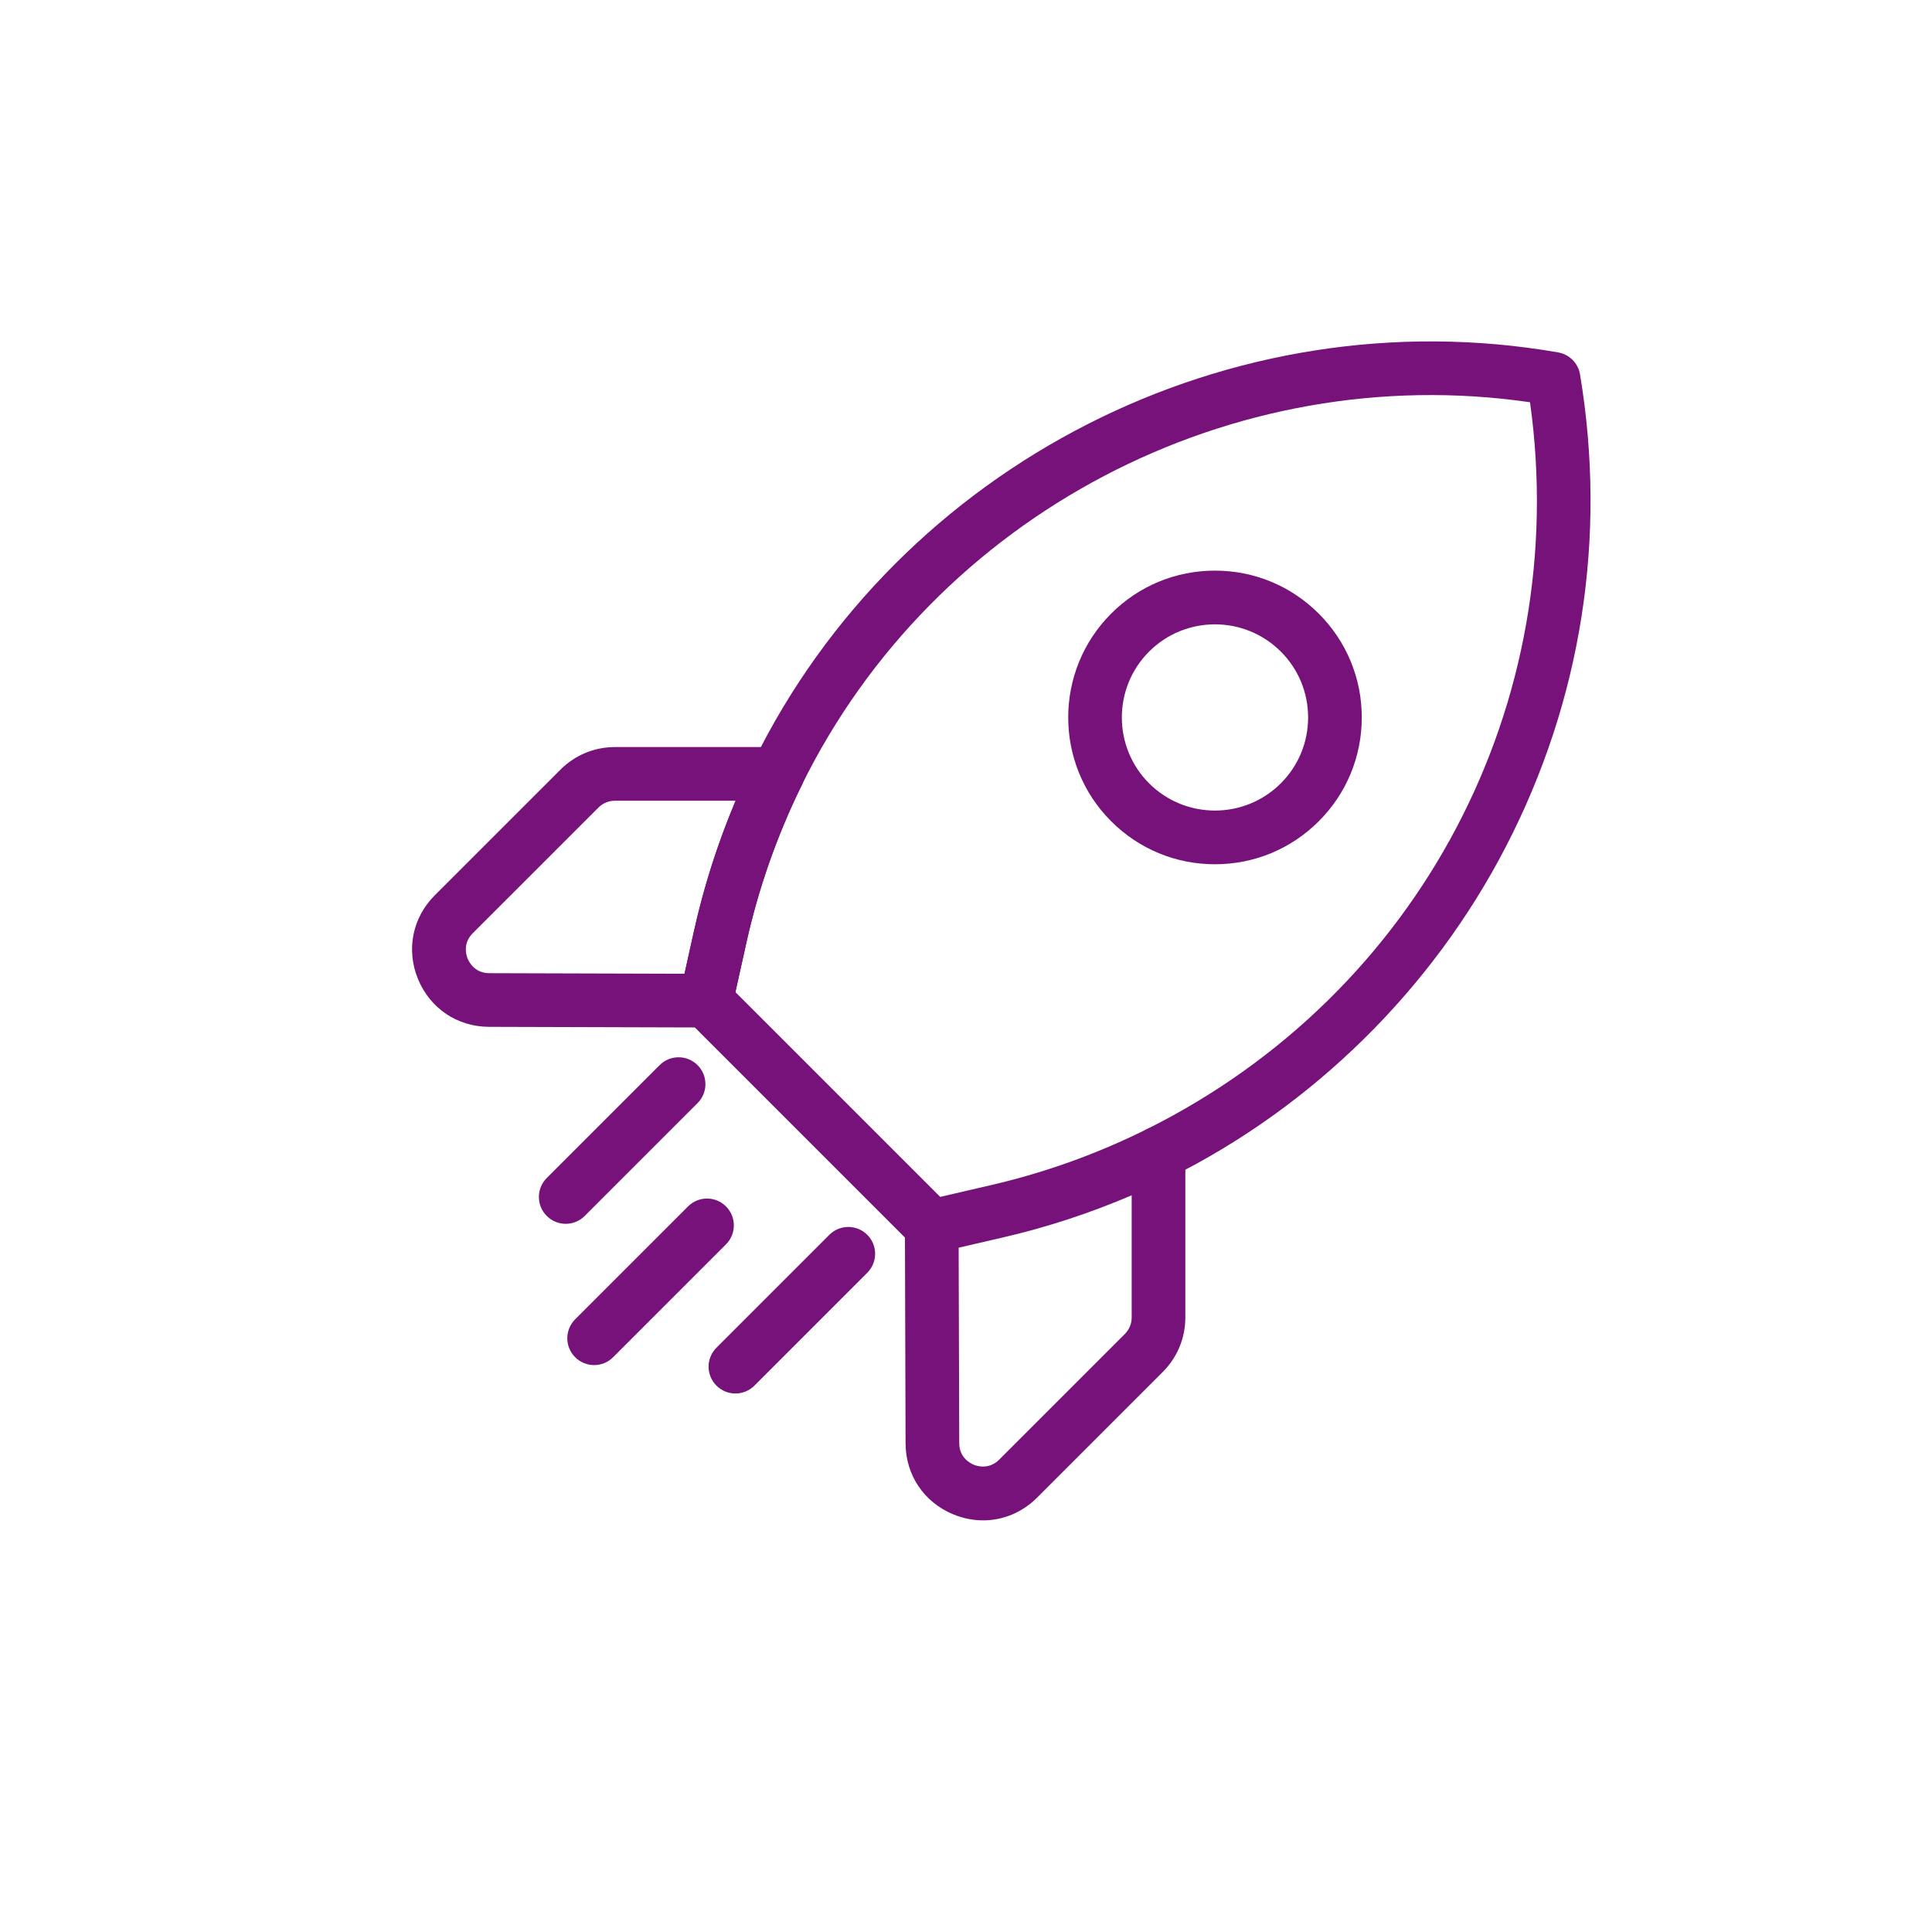
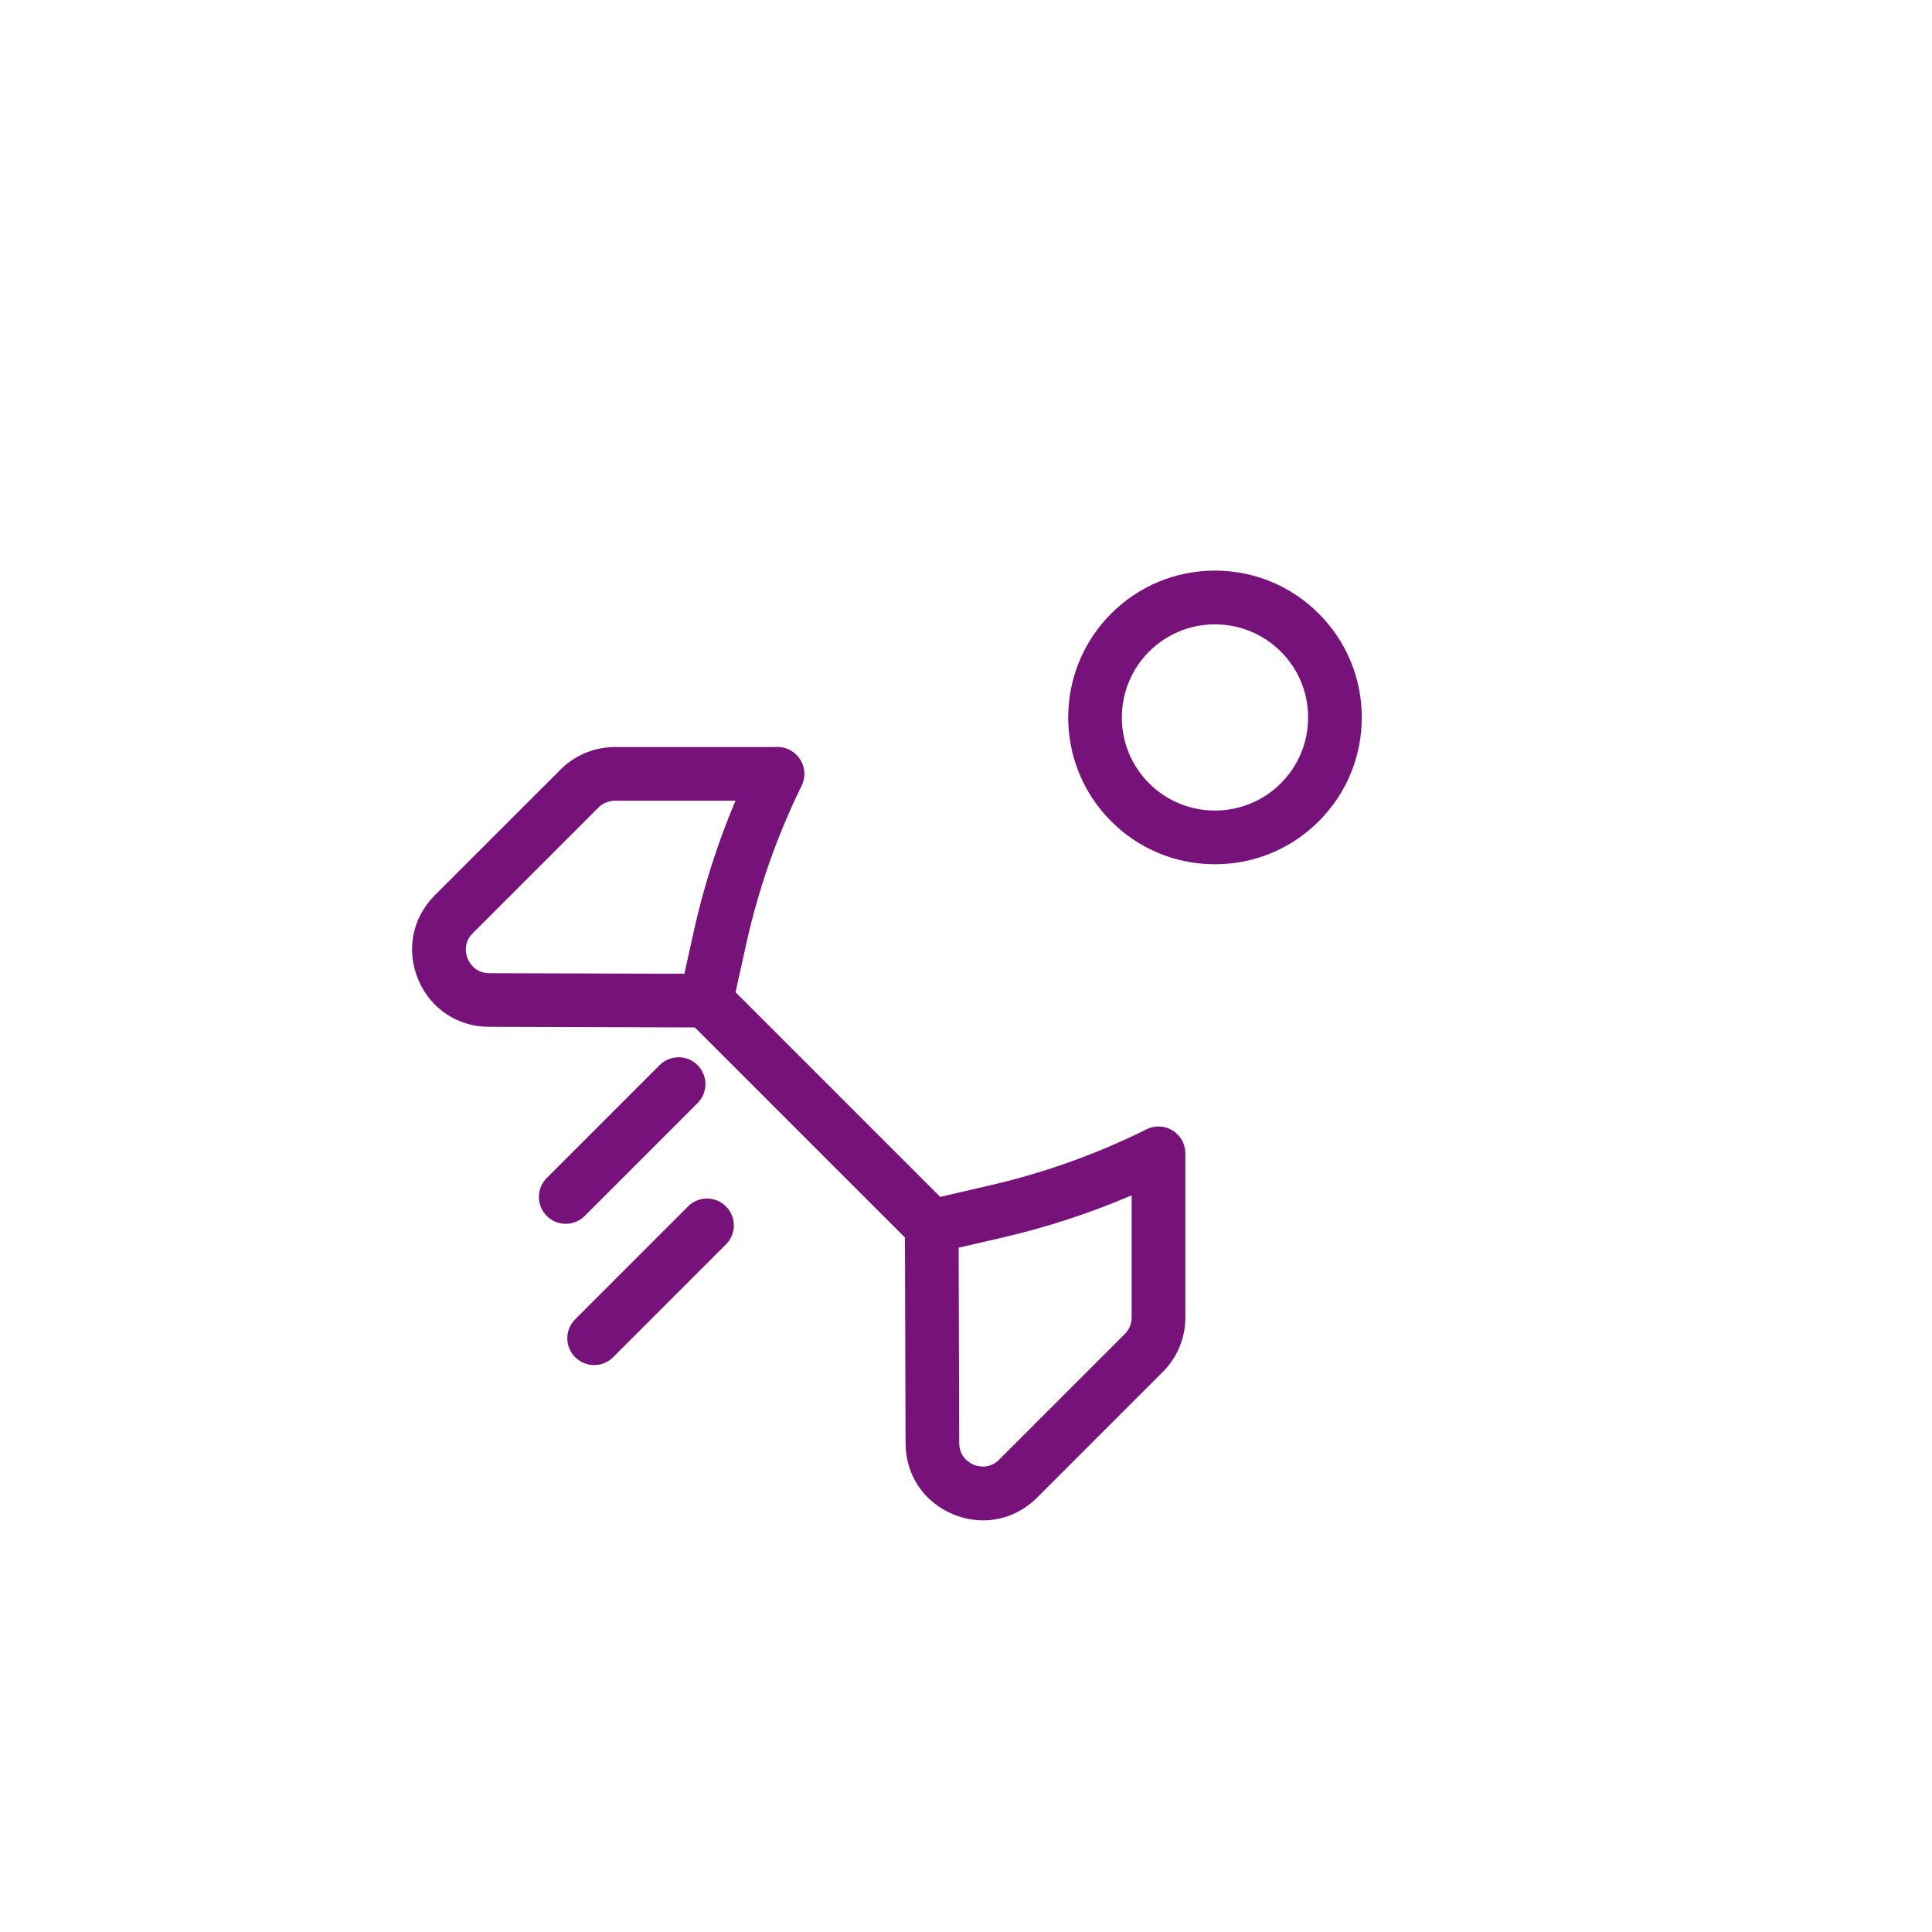
<svg xmlns="http://www.w3.org/2000/svg" id="a" data-name="icons" width="180" height="180" viewBox="0 0 180 180">
  <path d="m113.194,80.522c-3.654,0-7.089-1.423-9.672-4.007-5.333-5.333-5.333-14.011,0-19.344,2.583-2.584,6.019-4.007,9.672-4.007s7.088,1.423,9.672,4.007c2.584,2.583,4.007,6.018,4.007,9.672s-1.423,7.089-4.007,9.672h0c-2.583,2.584-6.019,4.007-9.672,4.007Zm0-22.353c-2.222,0-4.445.846-6.137,2.538-3.383,3.384-3.383,8.89,0,12.273,3.384,3.384,8.89,3.383,12.274,0h0c1.639-1.639,2.542-3.819,2.542-6.137s-.903-4.498-2.542-6.136c-1.692-1.692-3.915-2.538-6.137-2.538Z" fill="#77127b" />
  <g>
-     <path d="m86.809,116.76c-.64,0-1.28-.244-1.768-.732l-21.032-21.032c-.977-.976-.977-2.559,0-3.535.976-.977,2.56-.977,3.535,0l21.032,21.032c.977.976.977,2.559,0,3.535-.488.488-1.128.732-1.768.732Z" fill="#77127b" />
-     <path d="m107.938,109.953c-.919,0-1.803-.508-2.24-1.387-.615-1.236-.111-2.737,1.125-3.352,25.445-12.658,39.636-39.714,35.725-67.738-27.759-4.035-55.476,10.466-67.878,35.727-.608,1.239-2.106,1.75-3.346,1.143-1.24-.608-1.751-2.106-1.143-3.346,13.637-27.778,44.476-43.473,74.989-38.167,1.046.182,1.863,1.004,2.038,2.052,2.529,15.172.133,30.398-6.927,44.032-6.855,13.236-17.947,24.166-31.232,30.774-.357.178-.737.262-1.111.262Z" fill="#77127b" />
+     <path d="m86.809,116.76c-.64,0-1.28-.244-1.768-.732l-21.032-21.032c-.977-.976-.977-2.559,0-3.535.976-.977,2.56-.977,3.535,0l21.032,21.032Z" fill="#77127b" />
    <path d="m91.594,141.648c-.928,0-1.87-.184-2.782-.56-2.731-1.126-4.434-3.661-4.442-6.615l-.061-20.206c-.003-1.166.8-2.18,1.936-2.443l6.135-1.422c4.985-1.155,9.845-2.901,14.442-5.188.775-.385,1.694-.344,2.43.113.736.456,1.184,1.26,1.184,2.125v15.292c0,1.917-.747,3.72-2.103,5.076l-11.708,11.708c-1.391,1.391-3.183,2.121-5.031,2.121Zm-2.279-25.403l.055,18.212c.004,1.349,1.033,1.878,1.349,2.008.315.13,1.417.48,2.372-.473l11.707-11.707c.411-.412.638-.959.638-1.542v-11.38c-3.854,1.654-7.852,2.965-11.927,3.91l-4.193.972Z" fill="#77127b" />
    <path d="m65.777,95.728h-.007l-20.205-.06c-2.954-.009-5.489-1.711-6.616-4.442s-.528-5.726,1.56-7.814l11.708-11.707c1.355-1.356,3.158-2.103,5.077-2.103h15.132c.863,0,1.665.445,2.122,1.177.457.733.503,1.649.123,2.424-2.284,4.653-4.011,9.576-5.134,14.634l-1.318,5.933c-.254,1.145-1.269,1.958-2.44,1.958Zm2.761-21.126h-11.244c-.583,0-1.13.227-1.541.638l-11.708,11.707c-.954.954-.604,2.057-.473,2.373.13.315.659,1.345,2.008,1.349l18.192.054.882-3.969c.923-4.156,2.225-8.229,3.883-12.151Z" fill="#77127b" />
    <path d="m65.779,95.728c-.18,0-.362-.02-.544-.06-1.348-.299-2.198-1.635-1.898-2.982l1.318-5.933c1.208-5.444,3.068-10.745,5.527-15.753.609-1.239,2.104-1.751,3.346-1.143,1.24.608,1.751,2.106,1.143,3.346-2.284,4.653-4.011,9.576-5.134,14.634l-1.318,5.933c-.259,1.166-1.292,1.958-2.438,1.958Z" fill="#77127b" />
  </g>
  <path d="m52.708,114.02c-.64,0-1.28-.244-1.768-.732-.977-.976-.977-2.559,0-3.535l10.516-10.516c.976-.977,2.56-.977,3.535,0,.977.976.977,2.559,0,3.535l-10.516,10.516c-.488.488-1.128.732-1.768.732Z" fill="#77127b" />
  <path d="m55.355,127.182c-.64,0-1.28-.244-1.768-.732-.977-.976-.977-2.559,0-3.535l10.516-10.516c.976-.977,2.56-.977,3.535,0,.977.976.977,2.559,0,3.535l-10.516,10.516c-.488.488-1.128.732-1.768.732Z" fill="#77127b" />
-   <path d="m68.518,129.829c-.64,0-1.28-.244-1.768-.732-.977-.976-.977-2.559,0-3.535l10.516-10.516c.976-.977,2.56-.977,3.535,0,.977.976.977,2.559,0,3.535l-10.516,10.516c-.488.488-1.128.732-1.768.732Z" fill="#77127b" />
</svg>